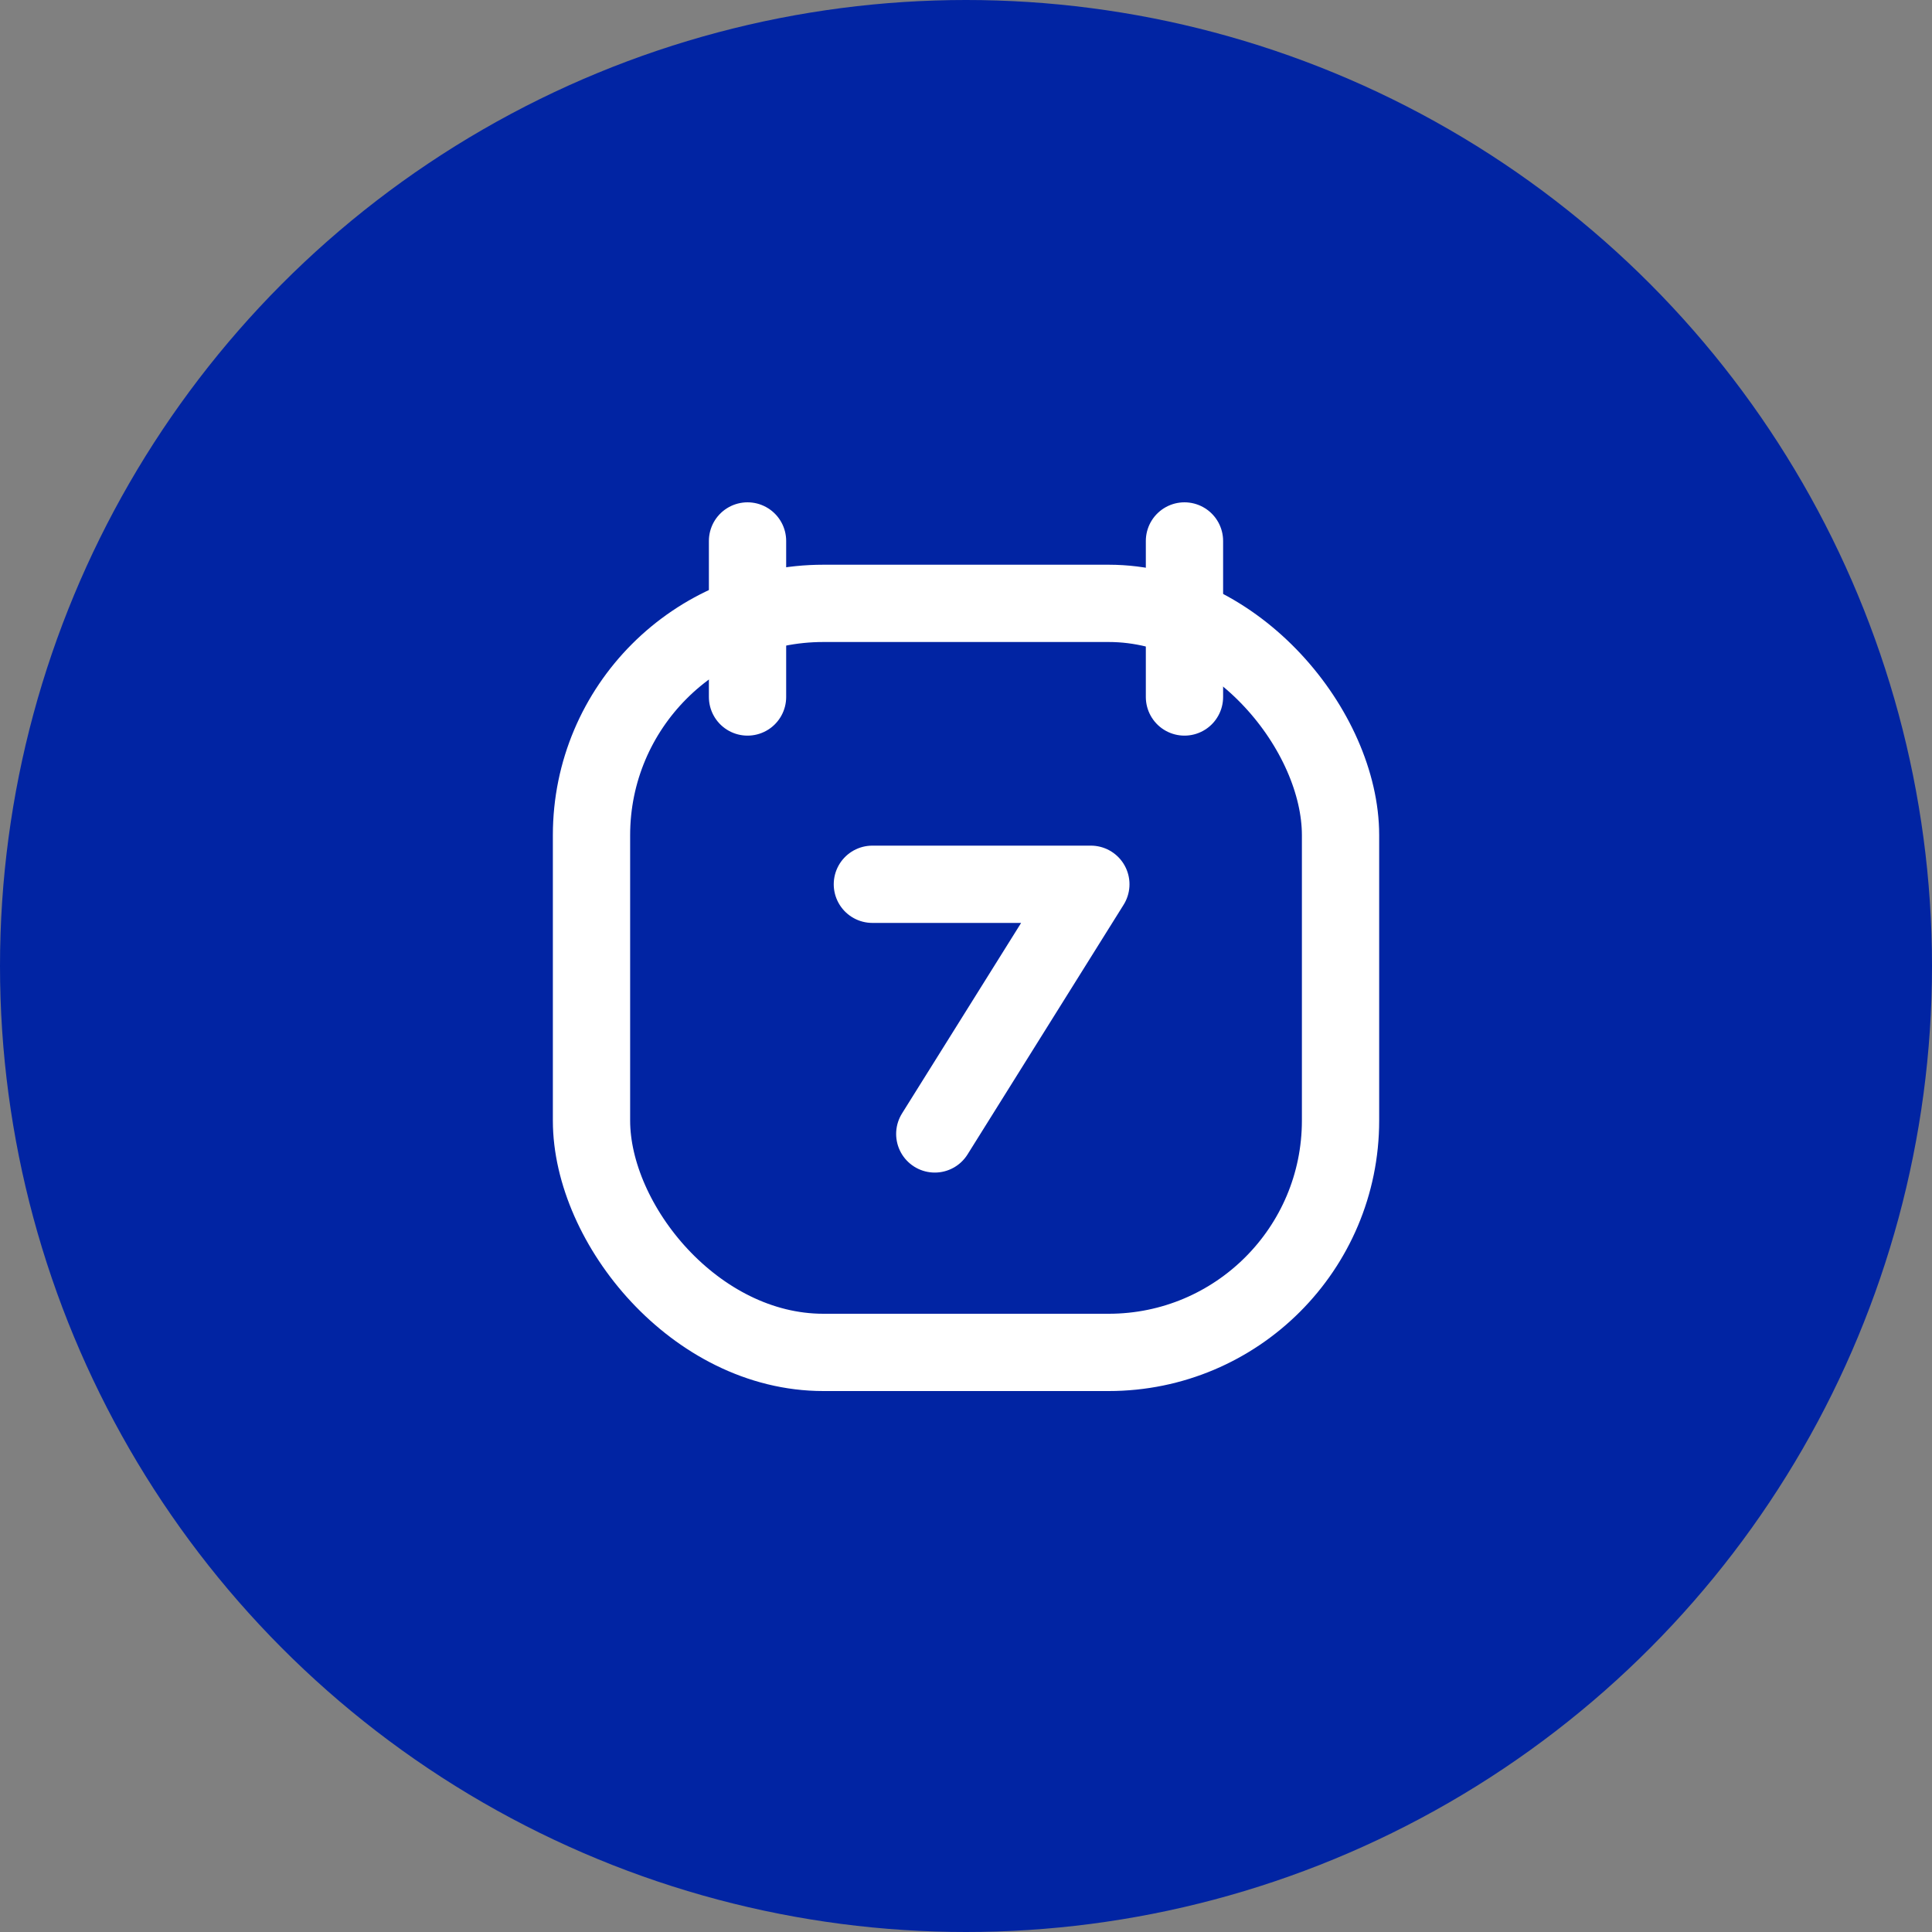
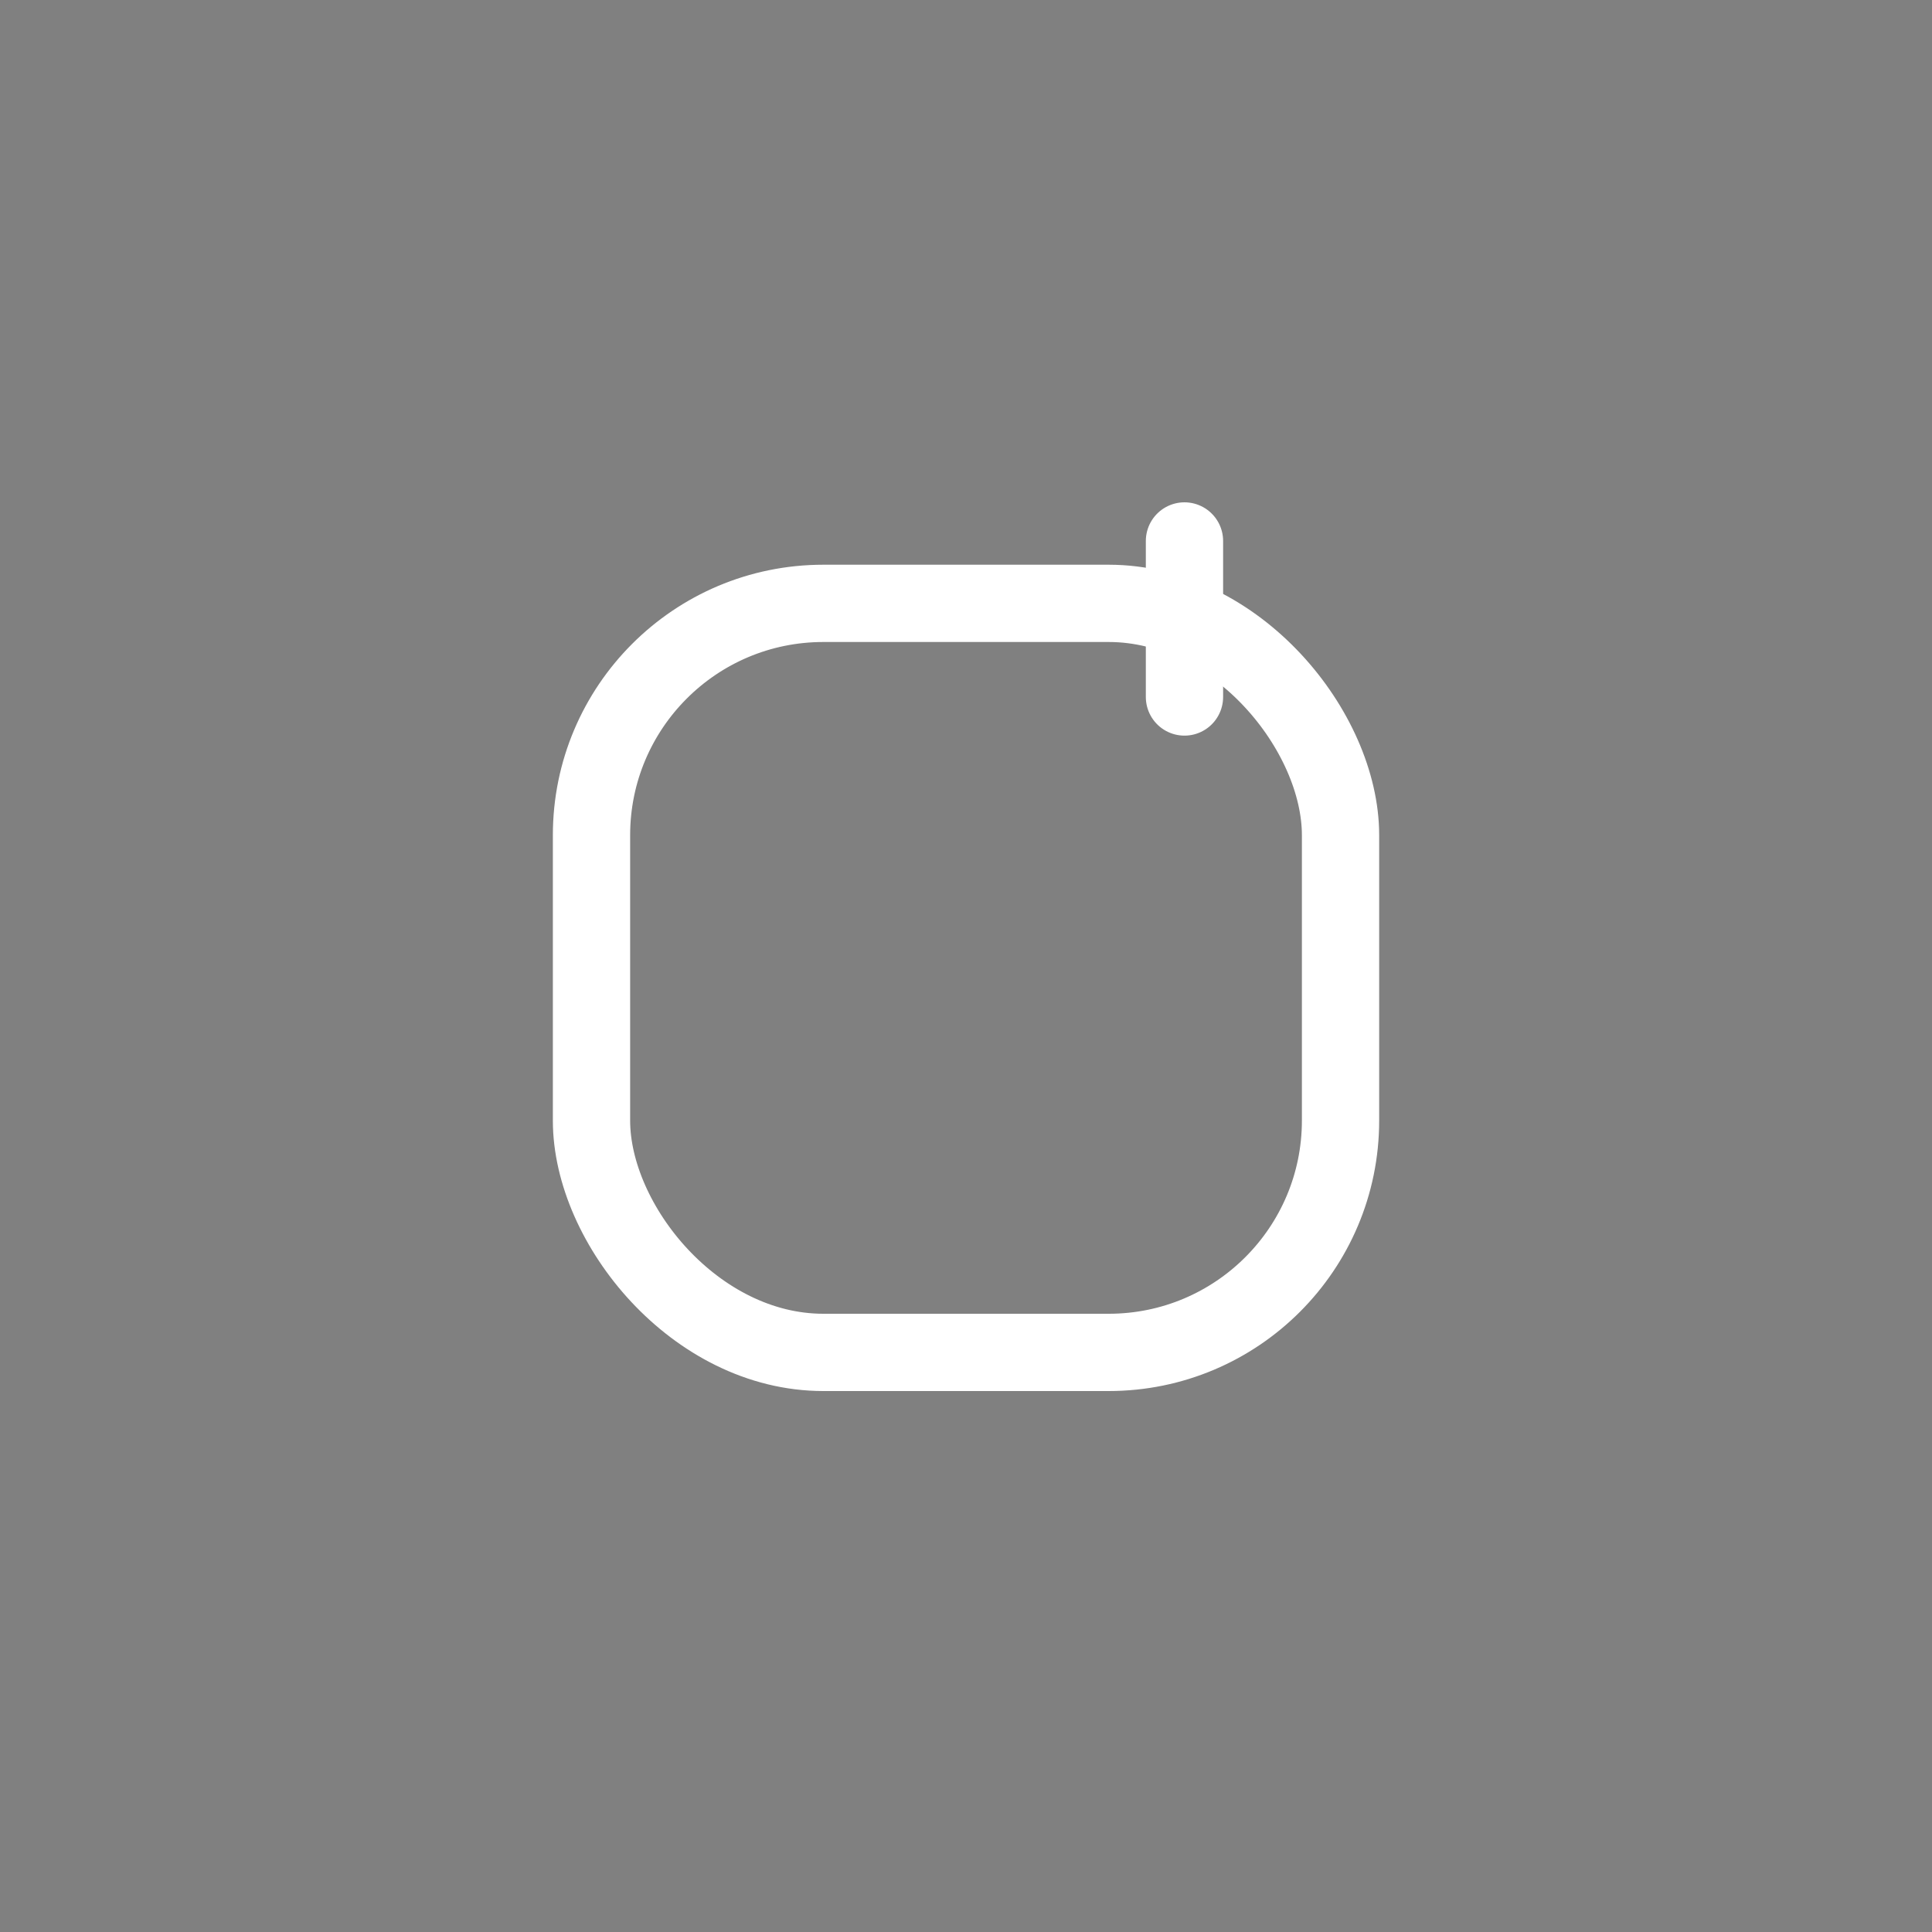
<svg xmlns="http://www.w3.org/2000/svg" width="50" height="50" viewBox="0 0 50 50" fill="none">
  <rect x="0" y="0" width="50" height="50" fill="#808080" stroke="none" />
-   <circle cx="25" cy="25" r="25" fill="#0124A3" />
-   <path d="M19.346 14L19.346 18.038" stroke="white" stroke-width="2" stroke-linecap="round" />
  <path d="M30.654 14L30.654 18.038" stroke="white" stroke-width="2" stroke-linecap="round" />
  <rect x="15.308" y="15.615" width="19.385" height="19.385" rx="6" stroke="white" stroke-width="2" stroke-linecap="round" />
-   <path d="M22.577 22.885H28.231L24.192 29.346" stroke="white" stroke-width="2" stroke-linecap="round" stroke-linejoin="round" />
</svg>